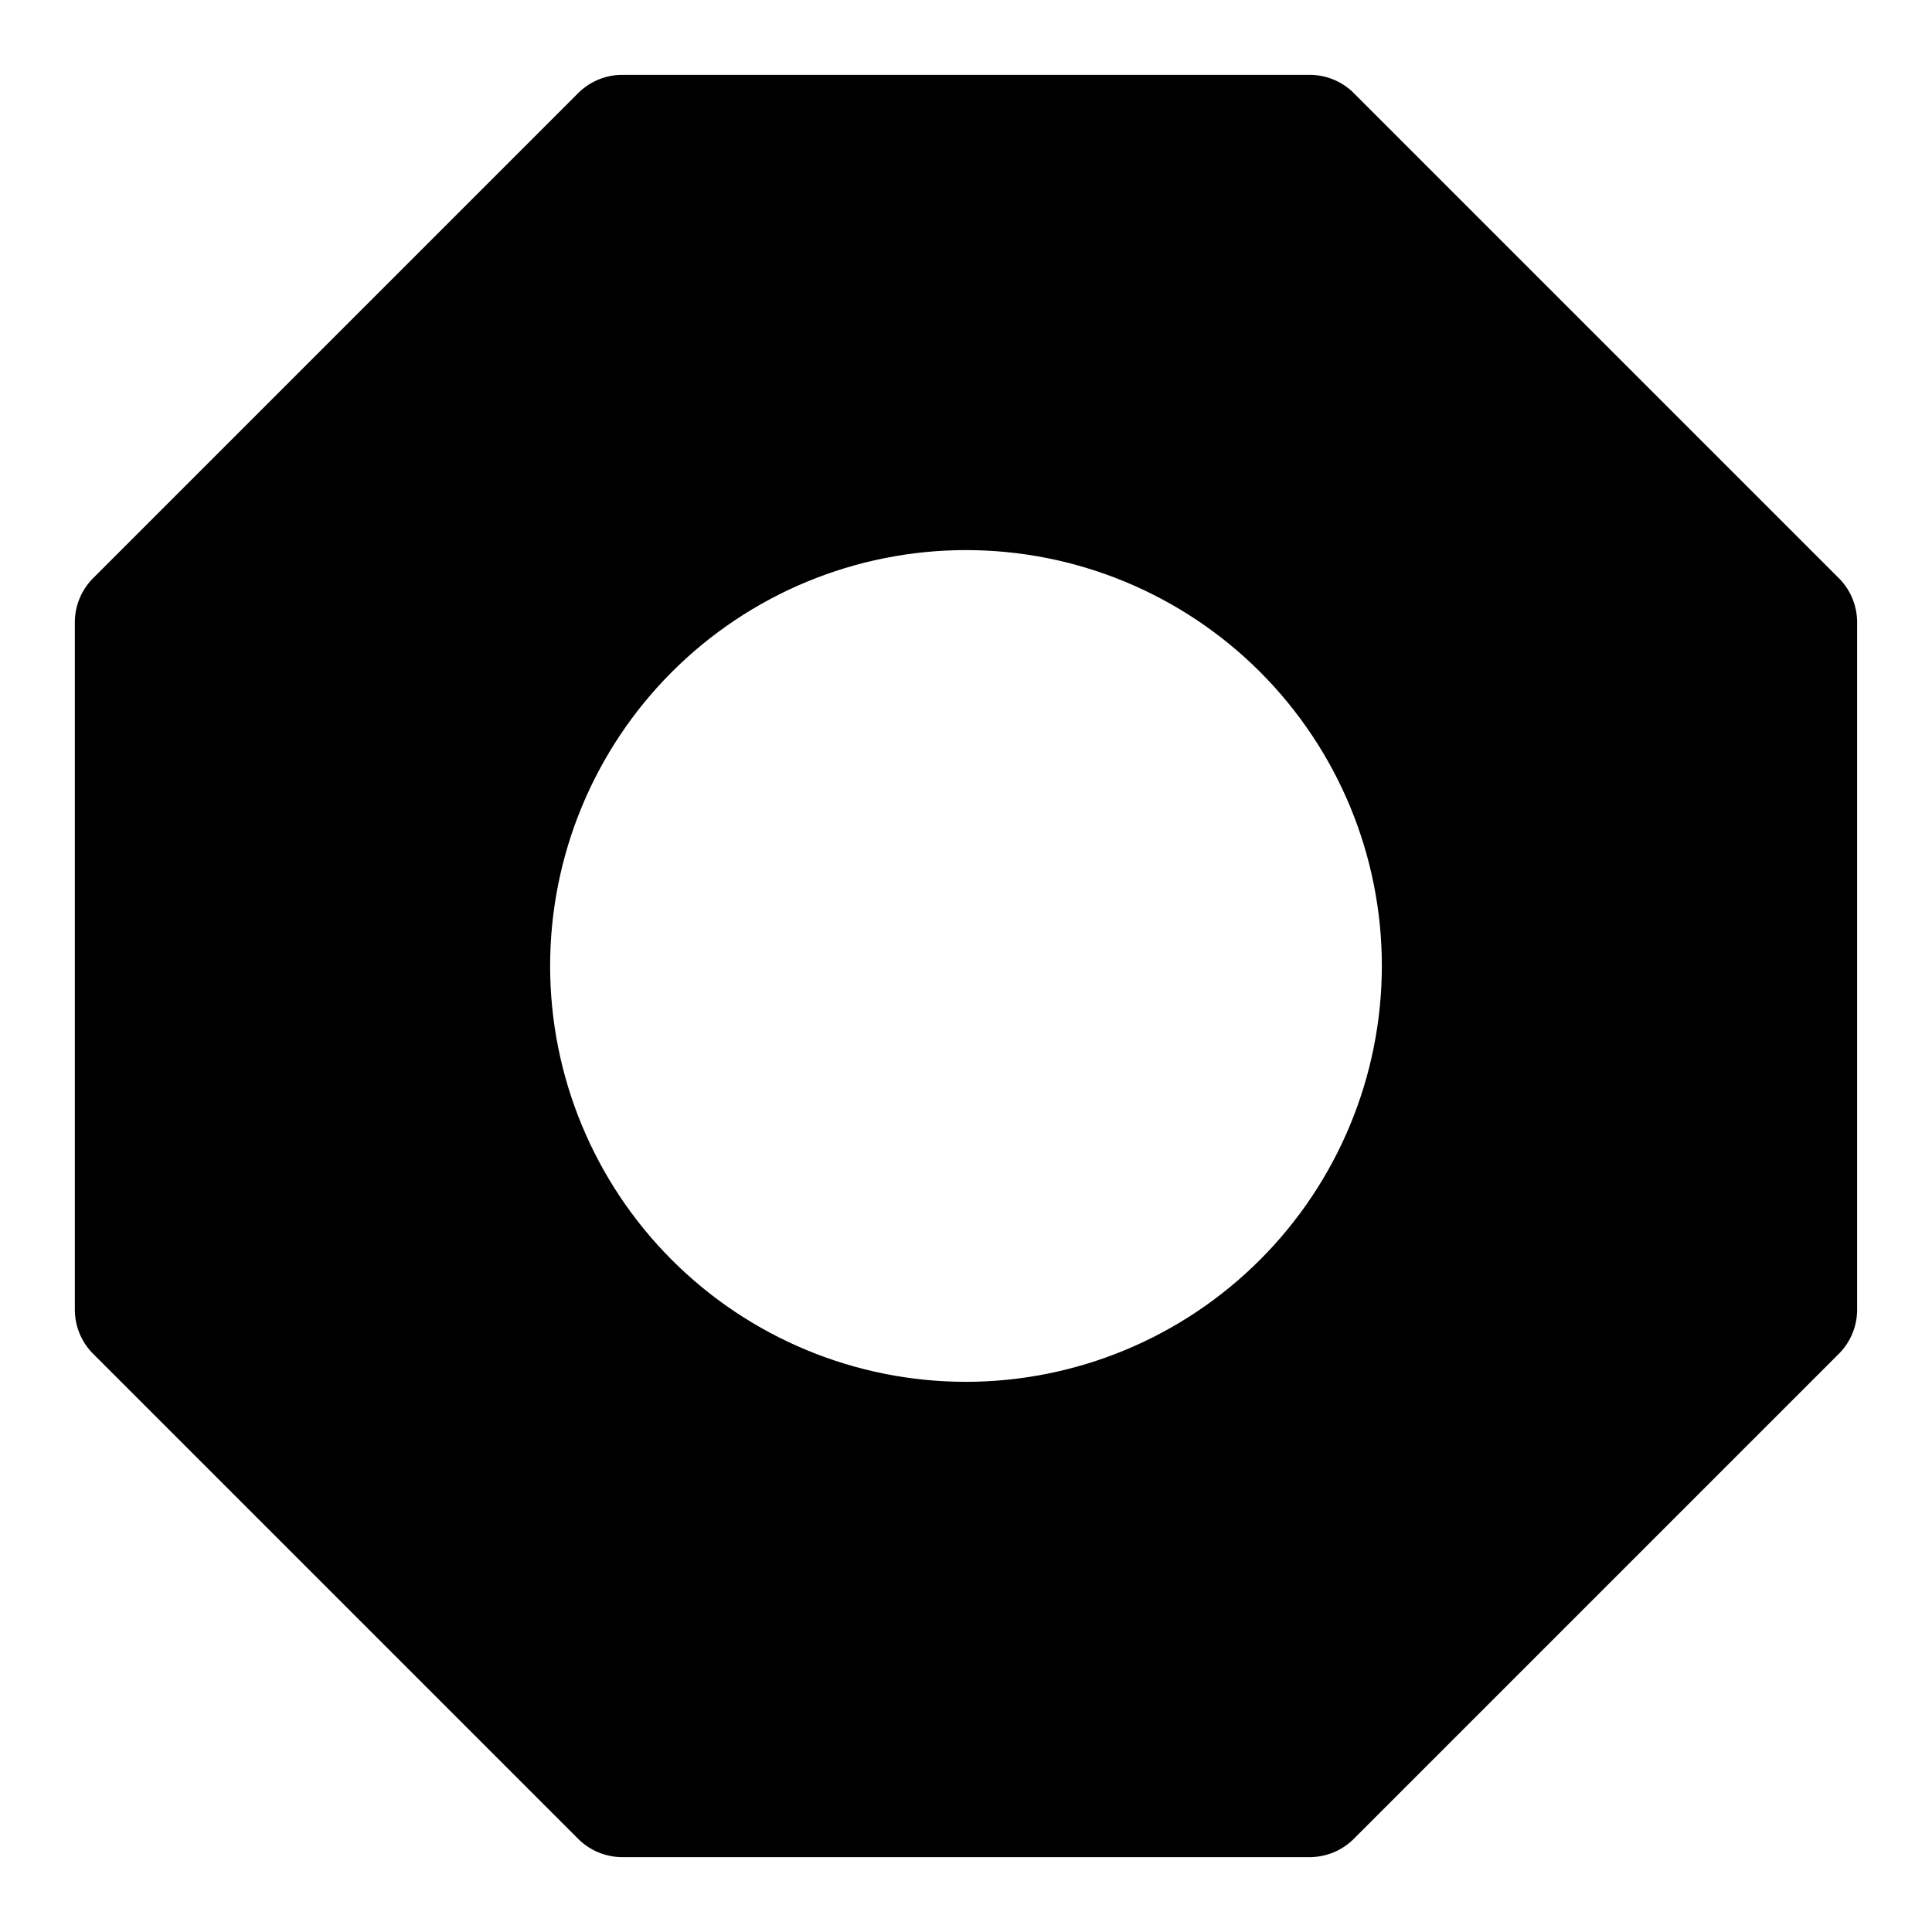
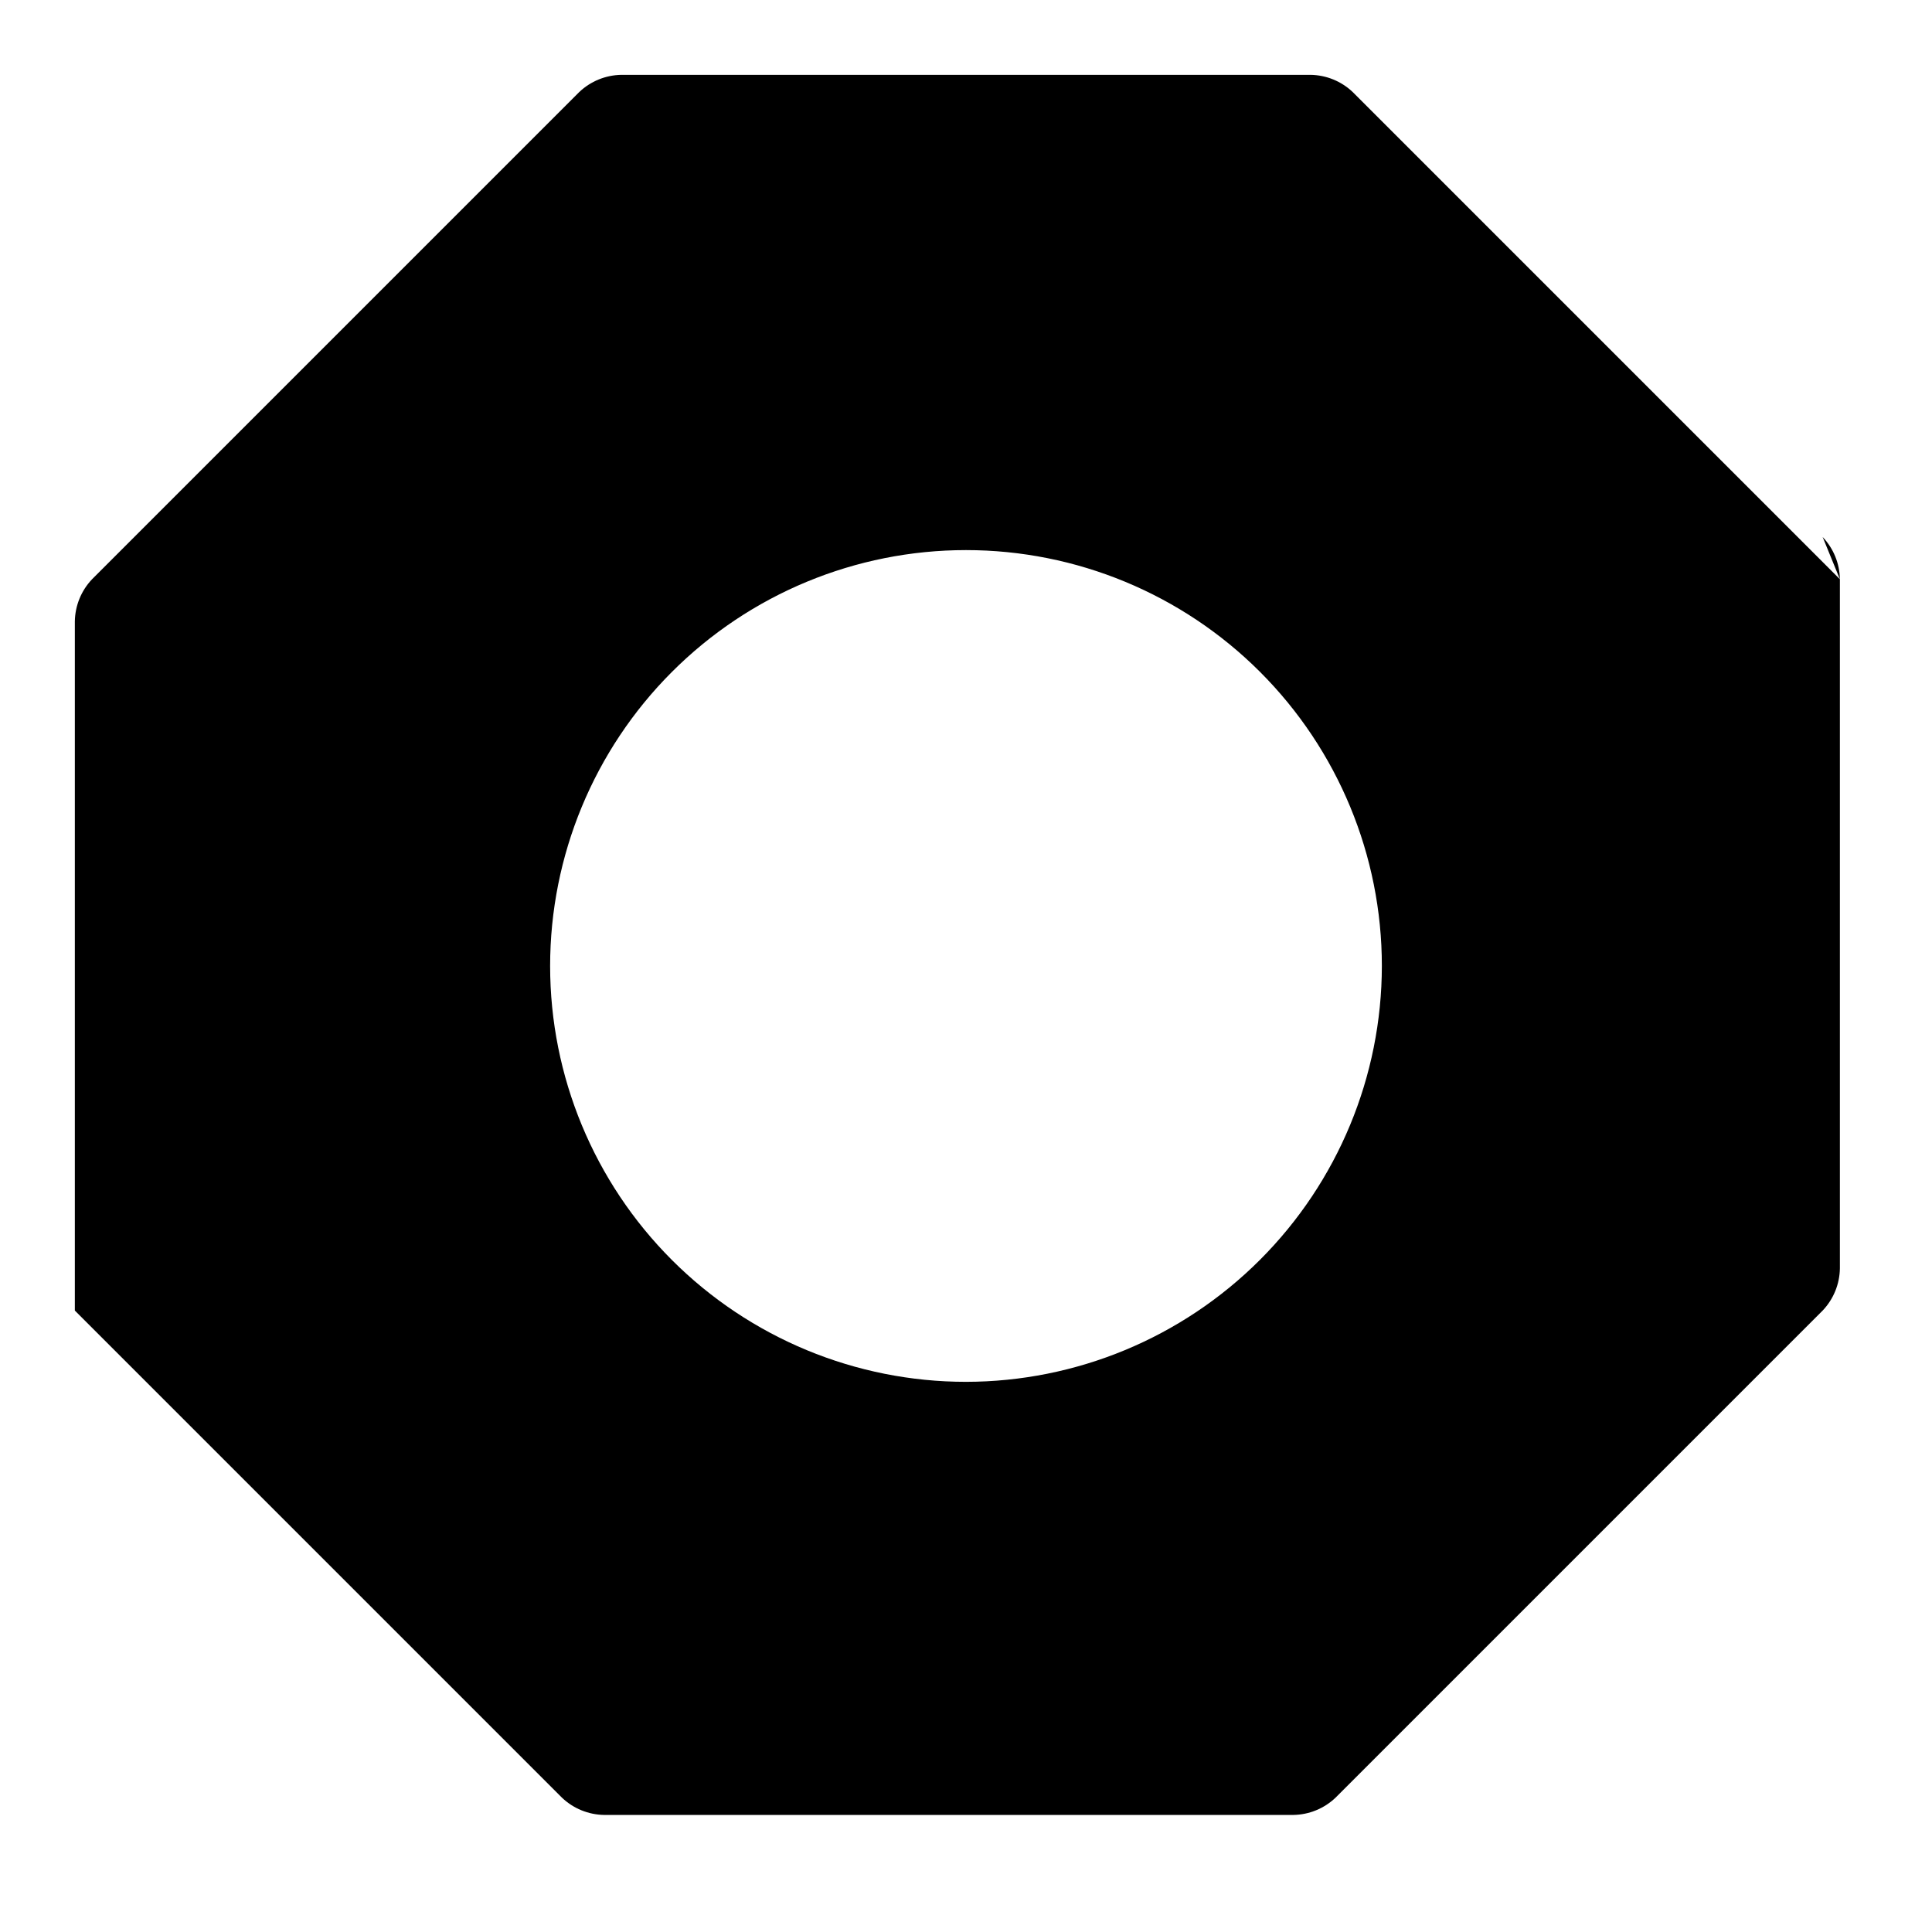
<svg xmlns="http://www.w3.org/2000/svg" fill="#000000" width="800px" height="800px" version="1.1" viewBox="144 144 512 512">
-   <path d="m631.59 297.5-129.1-129.1c-3.019-2.875-7.012-4.504-11.18-4.566h-182.63c-4.168 0.062-8.16 1.691-11.18 4.566l-129.1 129.1c-2.875 3.019-4.504 7.012-4.566 11.18v182.63c0.062 4.168 1.691 8.16 4.566 11.18l129.1 129.1c3.019 2.875 7.012 4.504 11.18 4.566h182.63c4.168-0.062 8.16-1.691 11.18-4.566l129.1-129.1c2.875-3.019 4.504-7.012 4.566-11.18v-182.63c-0.062-4.168-1.691-8.16-4.566-11.18zm-231.59 212.7c-29.23 0-57.262-11.613-77.93-32.281-20.668-20.668-32.281-48.699-32.281-77.926 0-29.23 11.613-57.262 32.281-77.93 20.668-20.668 48.699-32.281 77.93-32.281 29.227 0 57.258 11.613 77.926 32.281 20.668 20.668 32.281 48.699 32.281 77.93-0.031 29.219-11.652 57.23-32.316 77.891-20.66 20.664-48.672 32.285-77.891 32.316z" />
+   <path d="m631.59 297.5-129.1-129.1c-3.019-2.875-7.012-4.504-11.18-4.566h-182.63c-4.168 0.062-8.16 1.691-11.18 4.566l-129.1 129.1c-2.875 3.019-4.504 7.012-4.566 11.18v182.63l129.1 129.1c3.019 2.875 7.012 4.504 11.18 4.566h182.63c4.168-0.062 8.16-1.691 11.18-4.566l129.1-129.1c2.875-3.019 4.504-7.012 4.566-11.18v-182.63c-0.062-4.168-1.691-8.16-4.566-11.18zm-231.59 212.7c-29.23 0-57.262-11.613-77.93-32.281-20.668-20.668-32.281-48.699-32.281-77.926 0-29.23 11.613-57.262 32.281-77.93 20.668-20.668 48.699-32.281 77.93-32.281 29.227 0 57.258 11.613 77.926 32.281 20.668 20.668 32.281 48.699 32.281 77.93-0.031 29.219-11.652 57.23-32.316 77.891-20.66 20.664-48.672 32.285-77.891 32.316z" />
</svg>